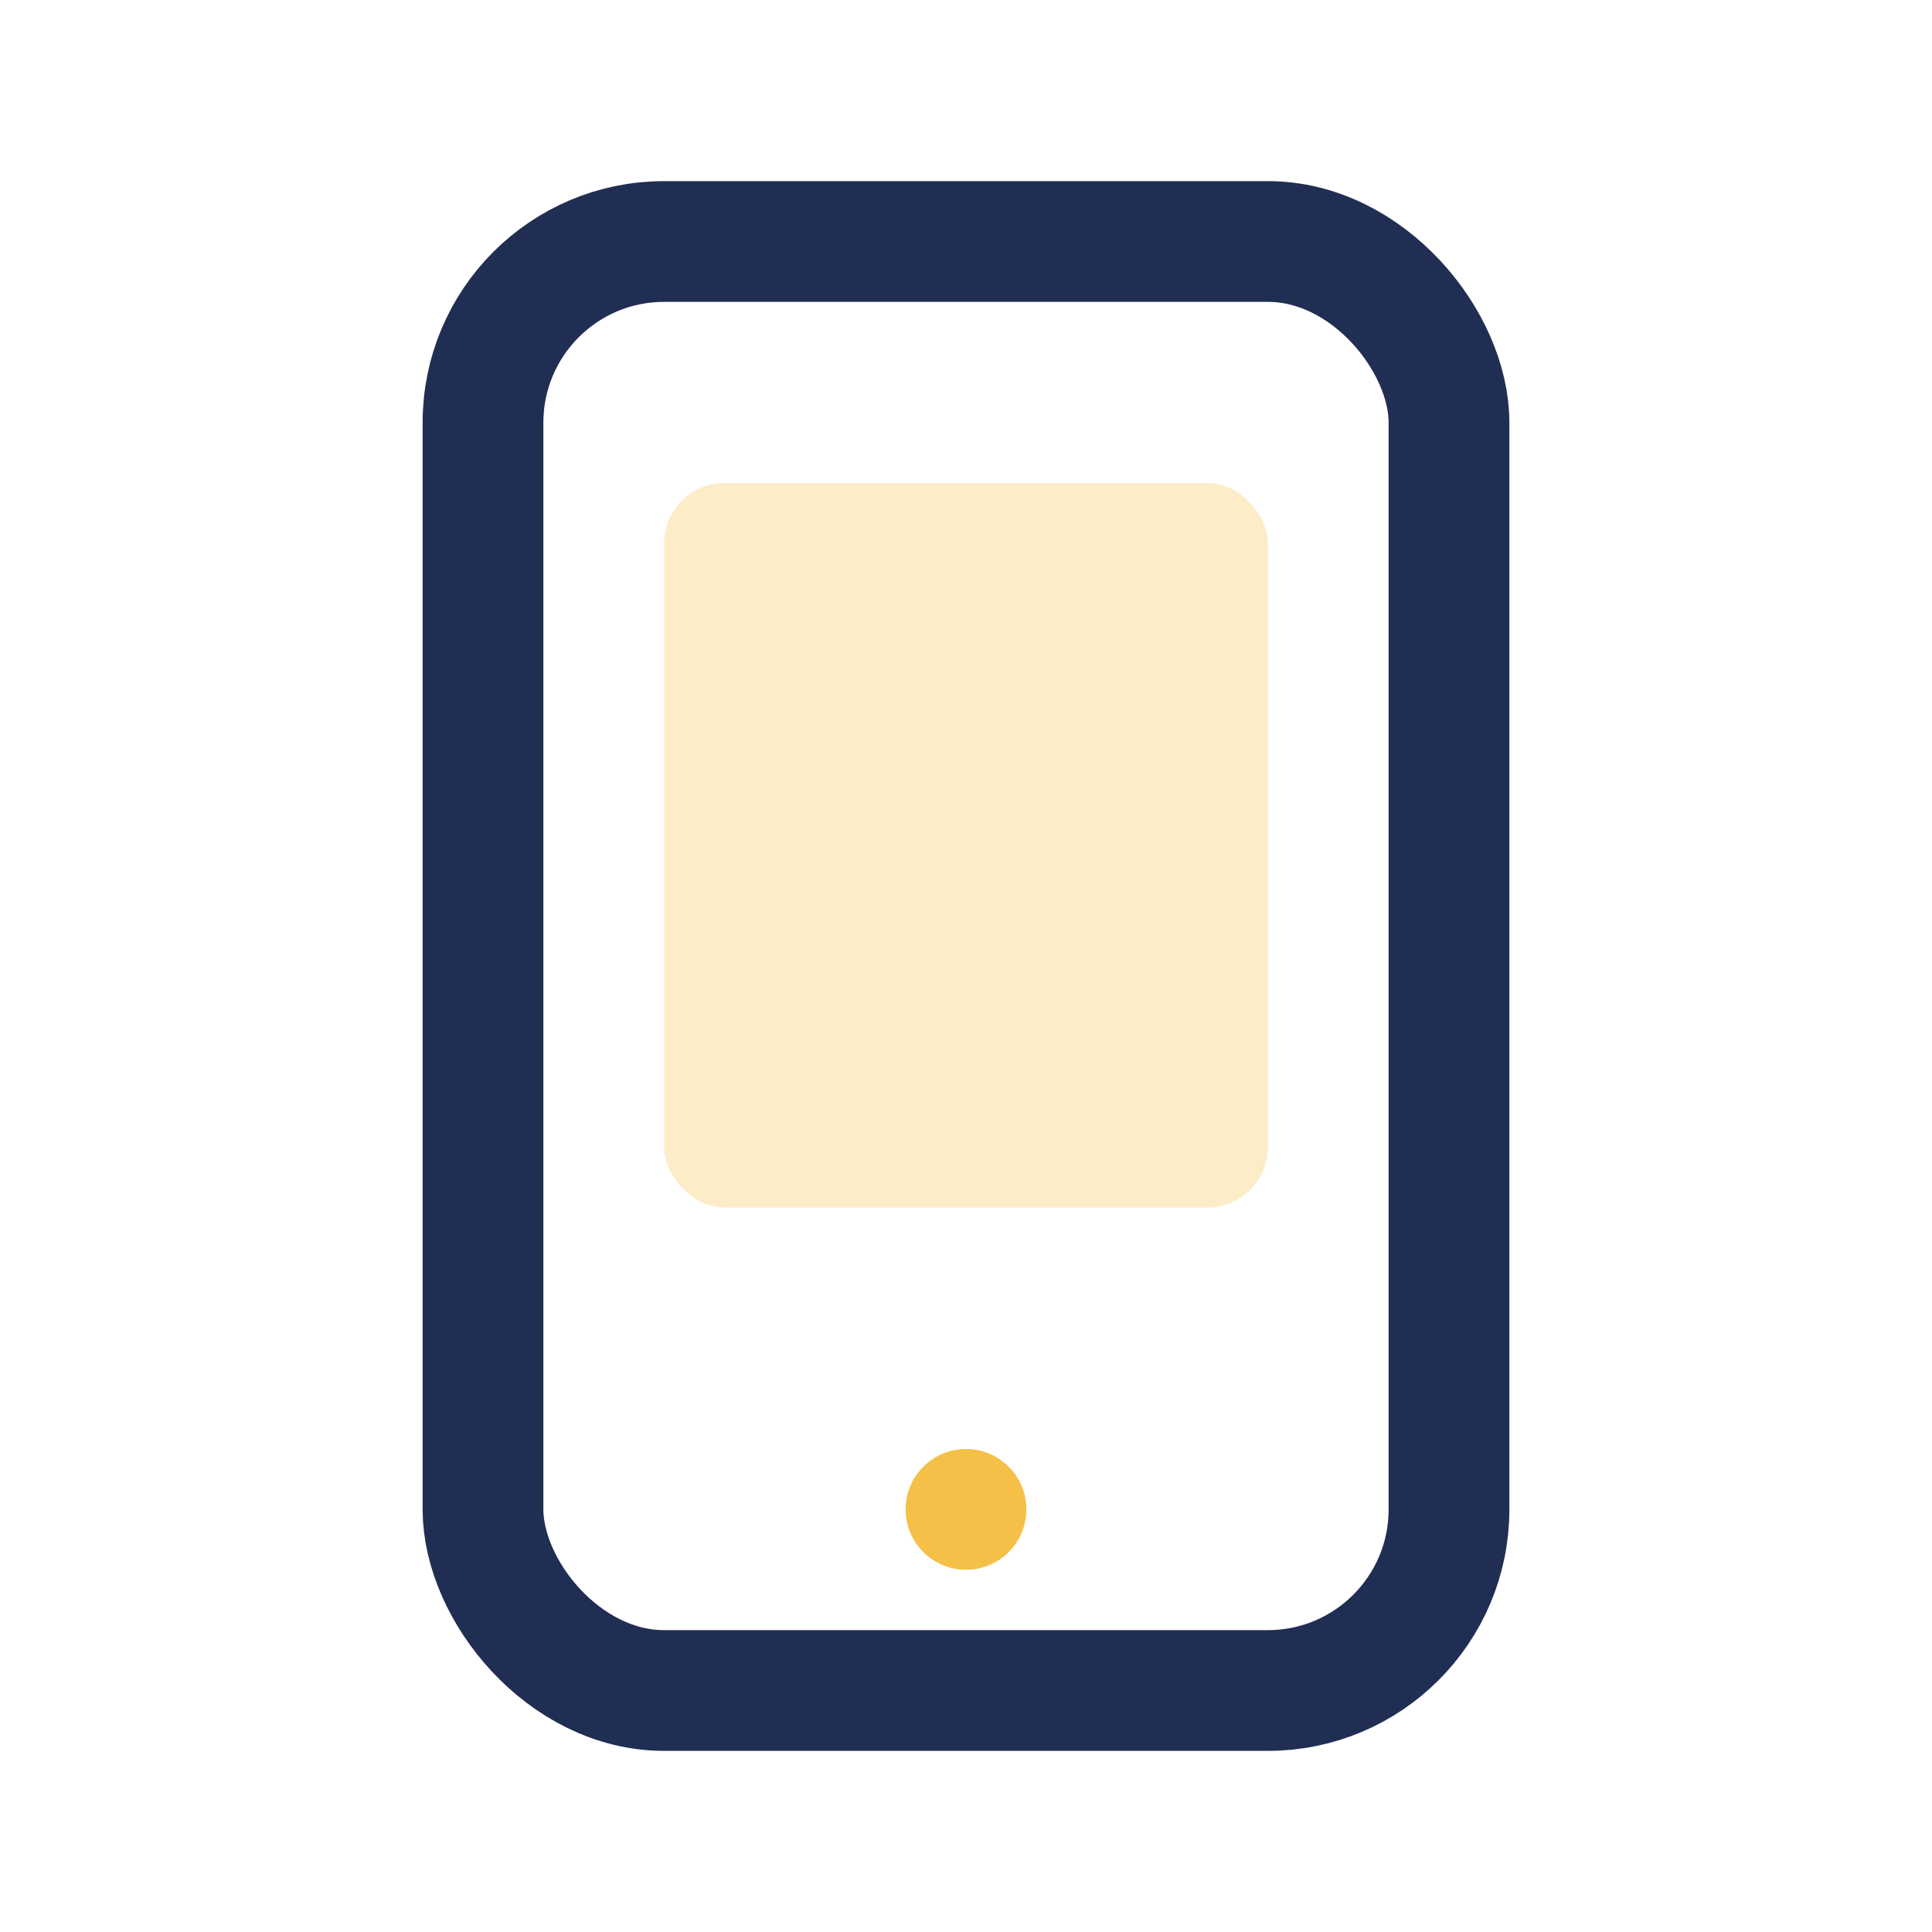
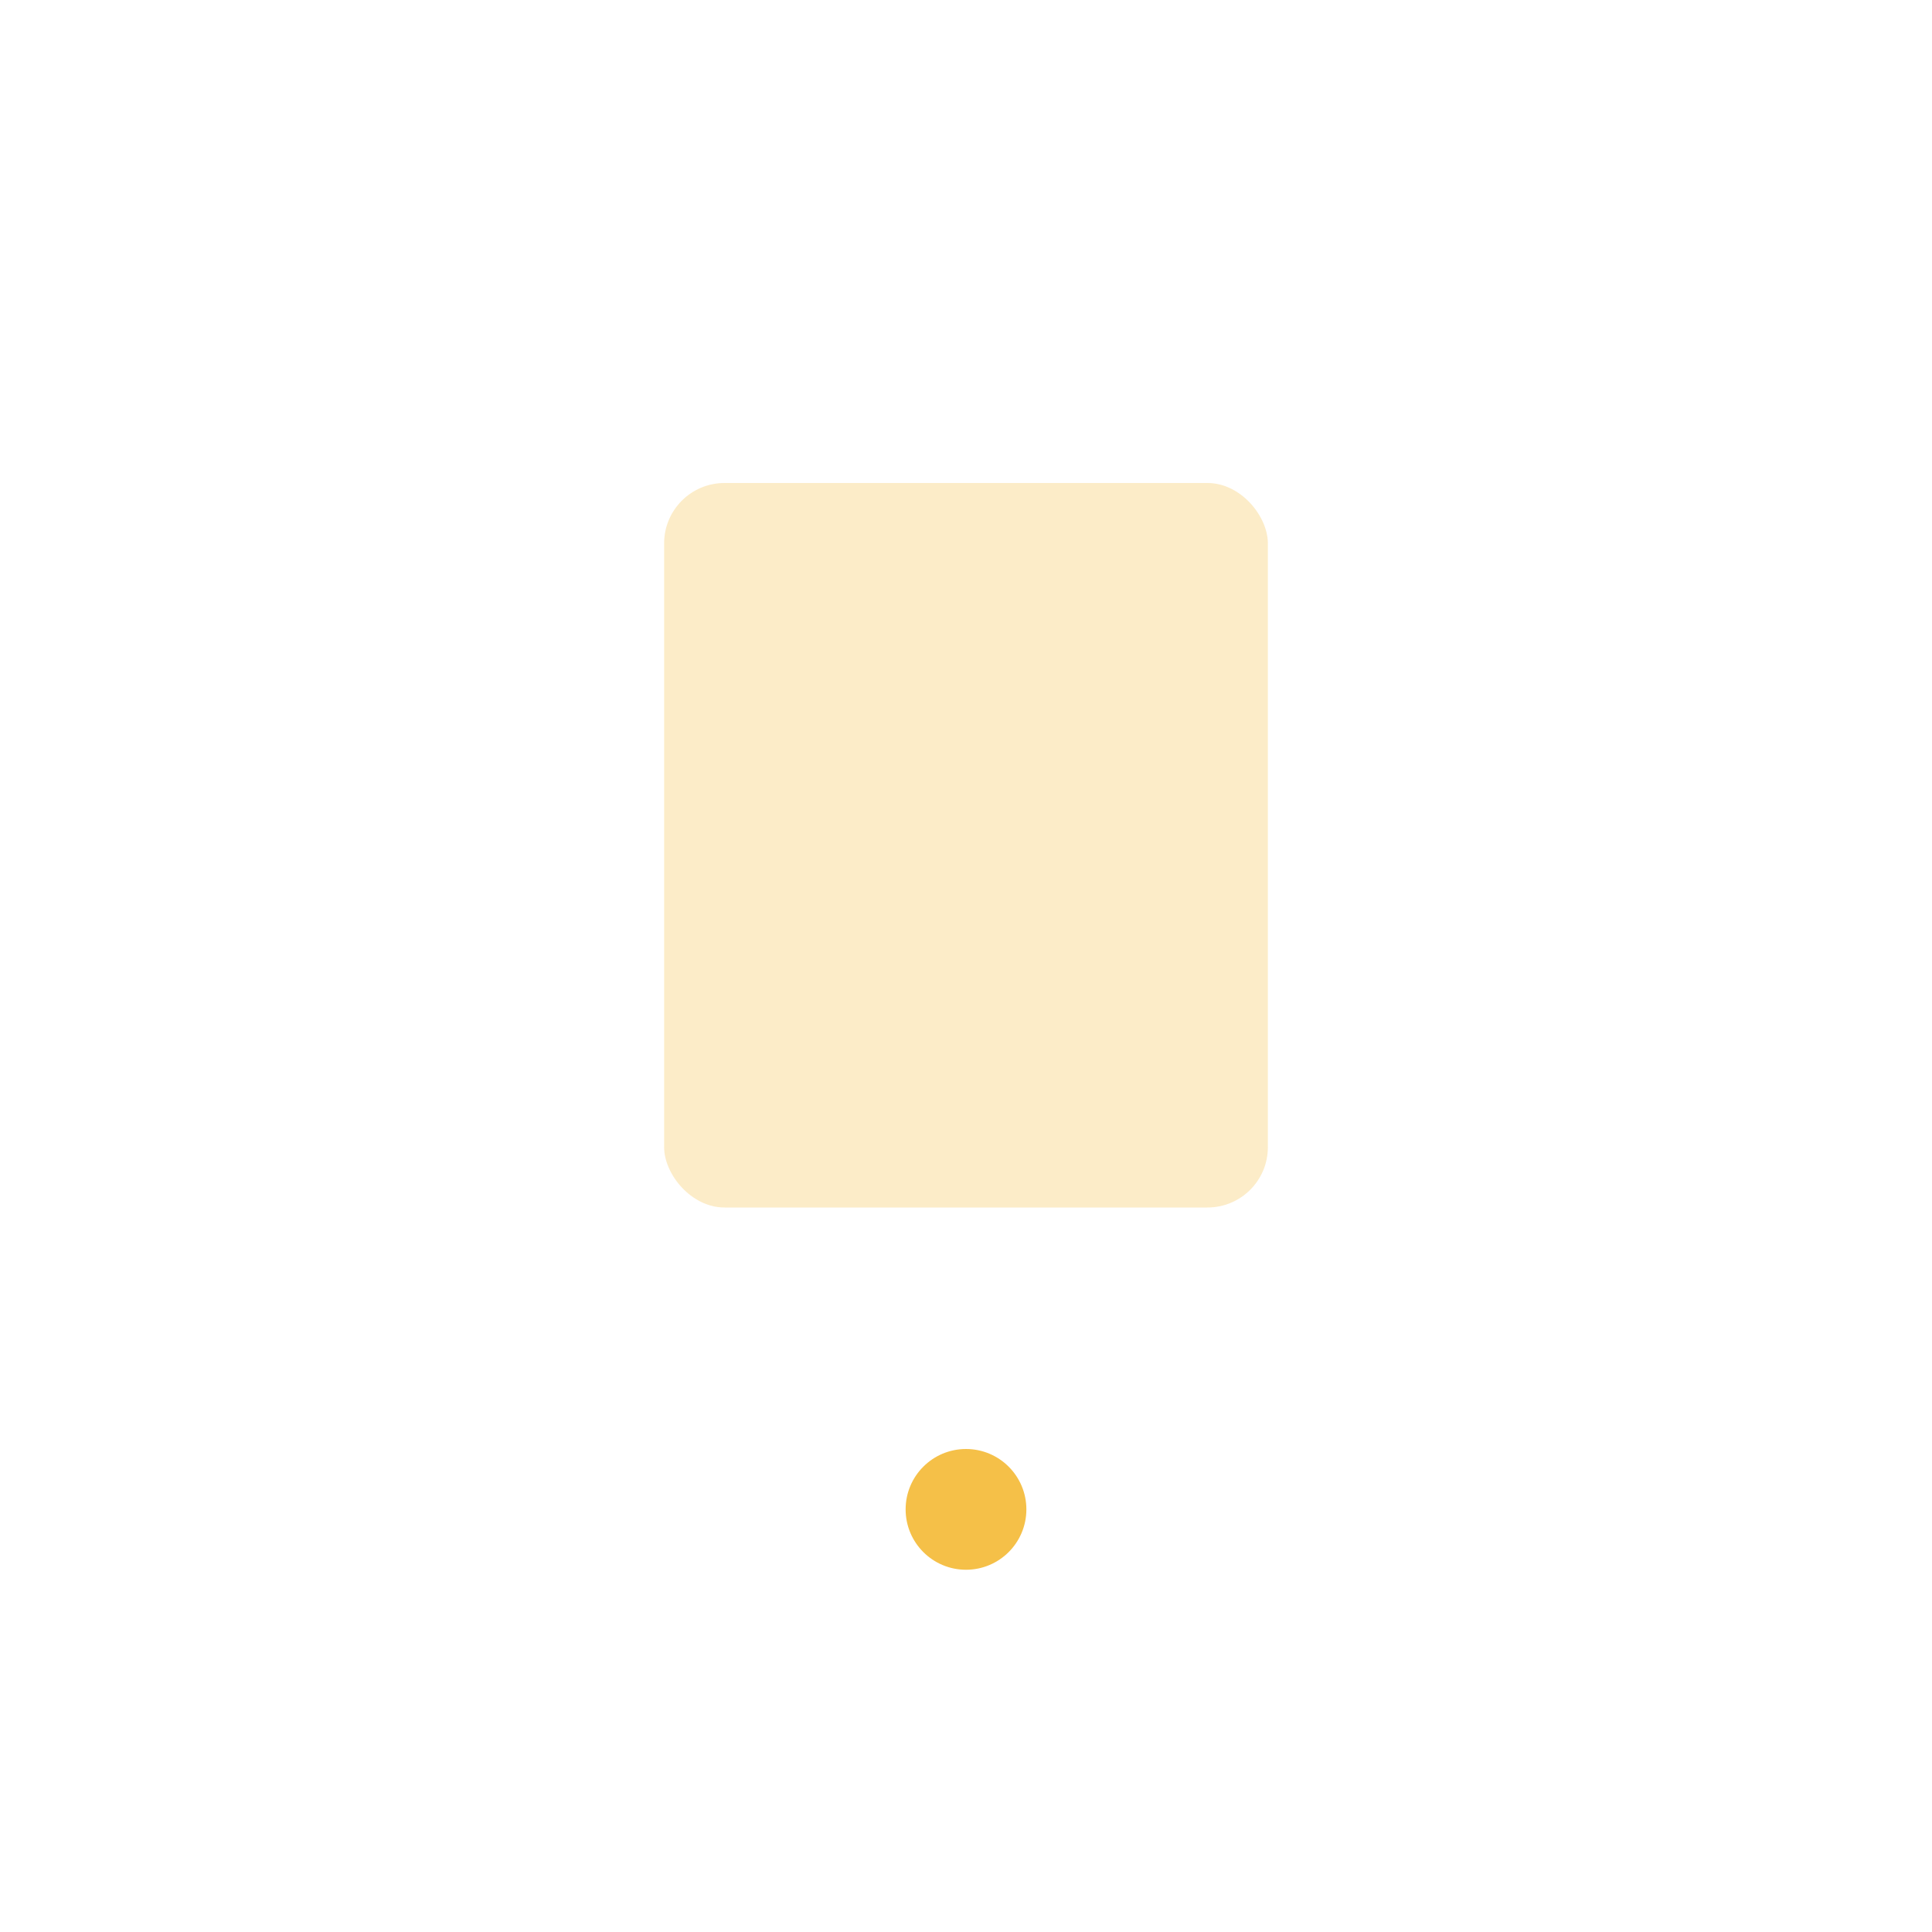
<svg xmlns="http://www.w3.org/2000/svg" width="32" height="32" viewBox="0 0 32 32">
-   <rect x="8" y="4" width="16" height="24" rx="3" fill="none" stroke="#212E53" stroke-width="2" />
  <circle cx="16" cy="25" r="1" fill="#F5C048" />
  <rect x="11" y="8" width="10" height="12" rx="1" fill="#F5C048" opacity=".3" />
</svg>